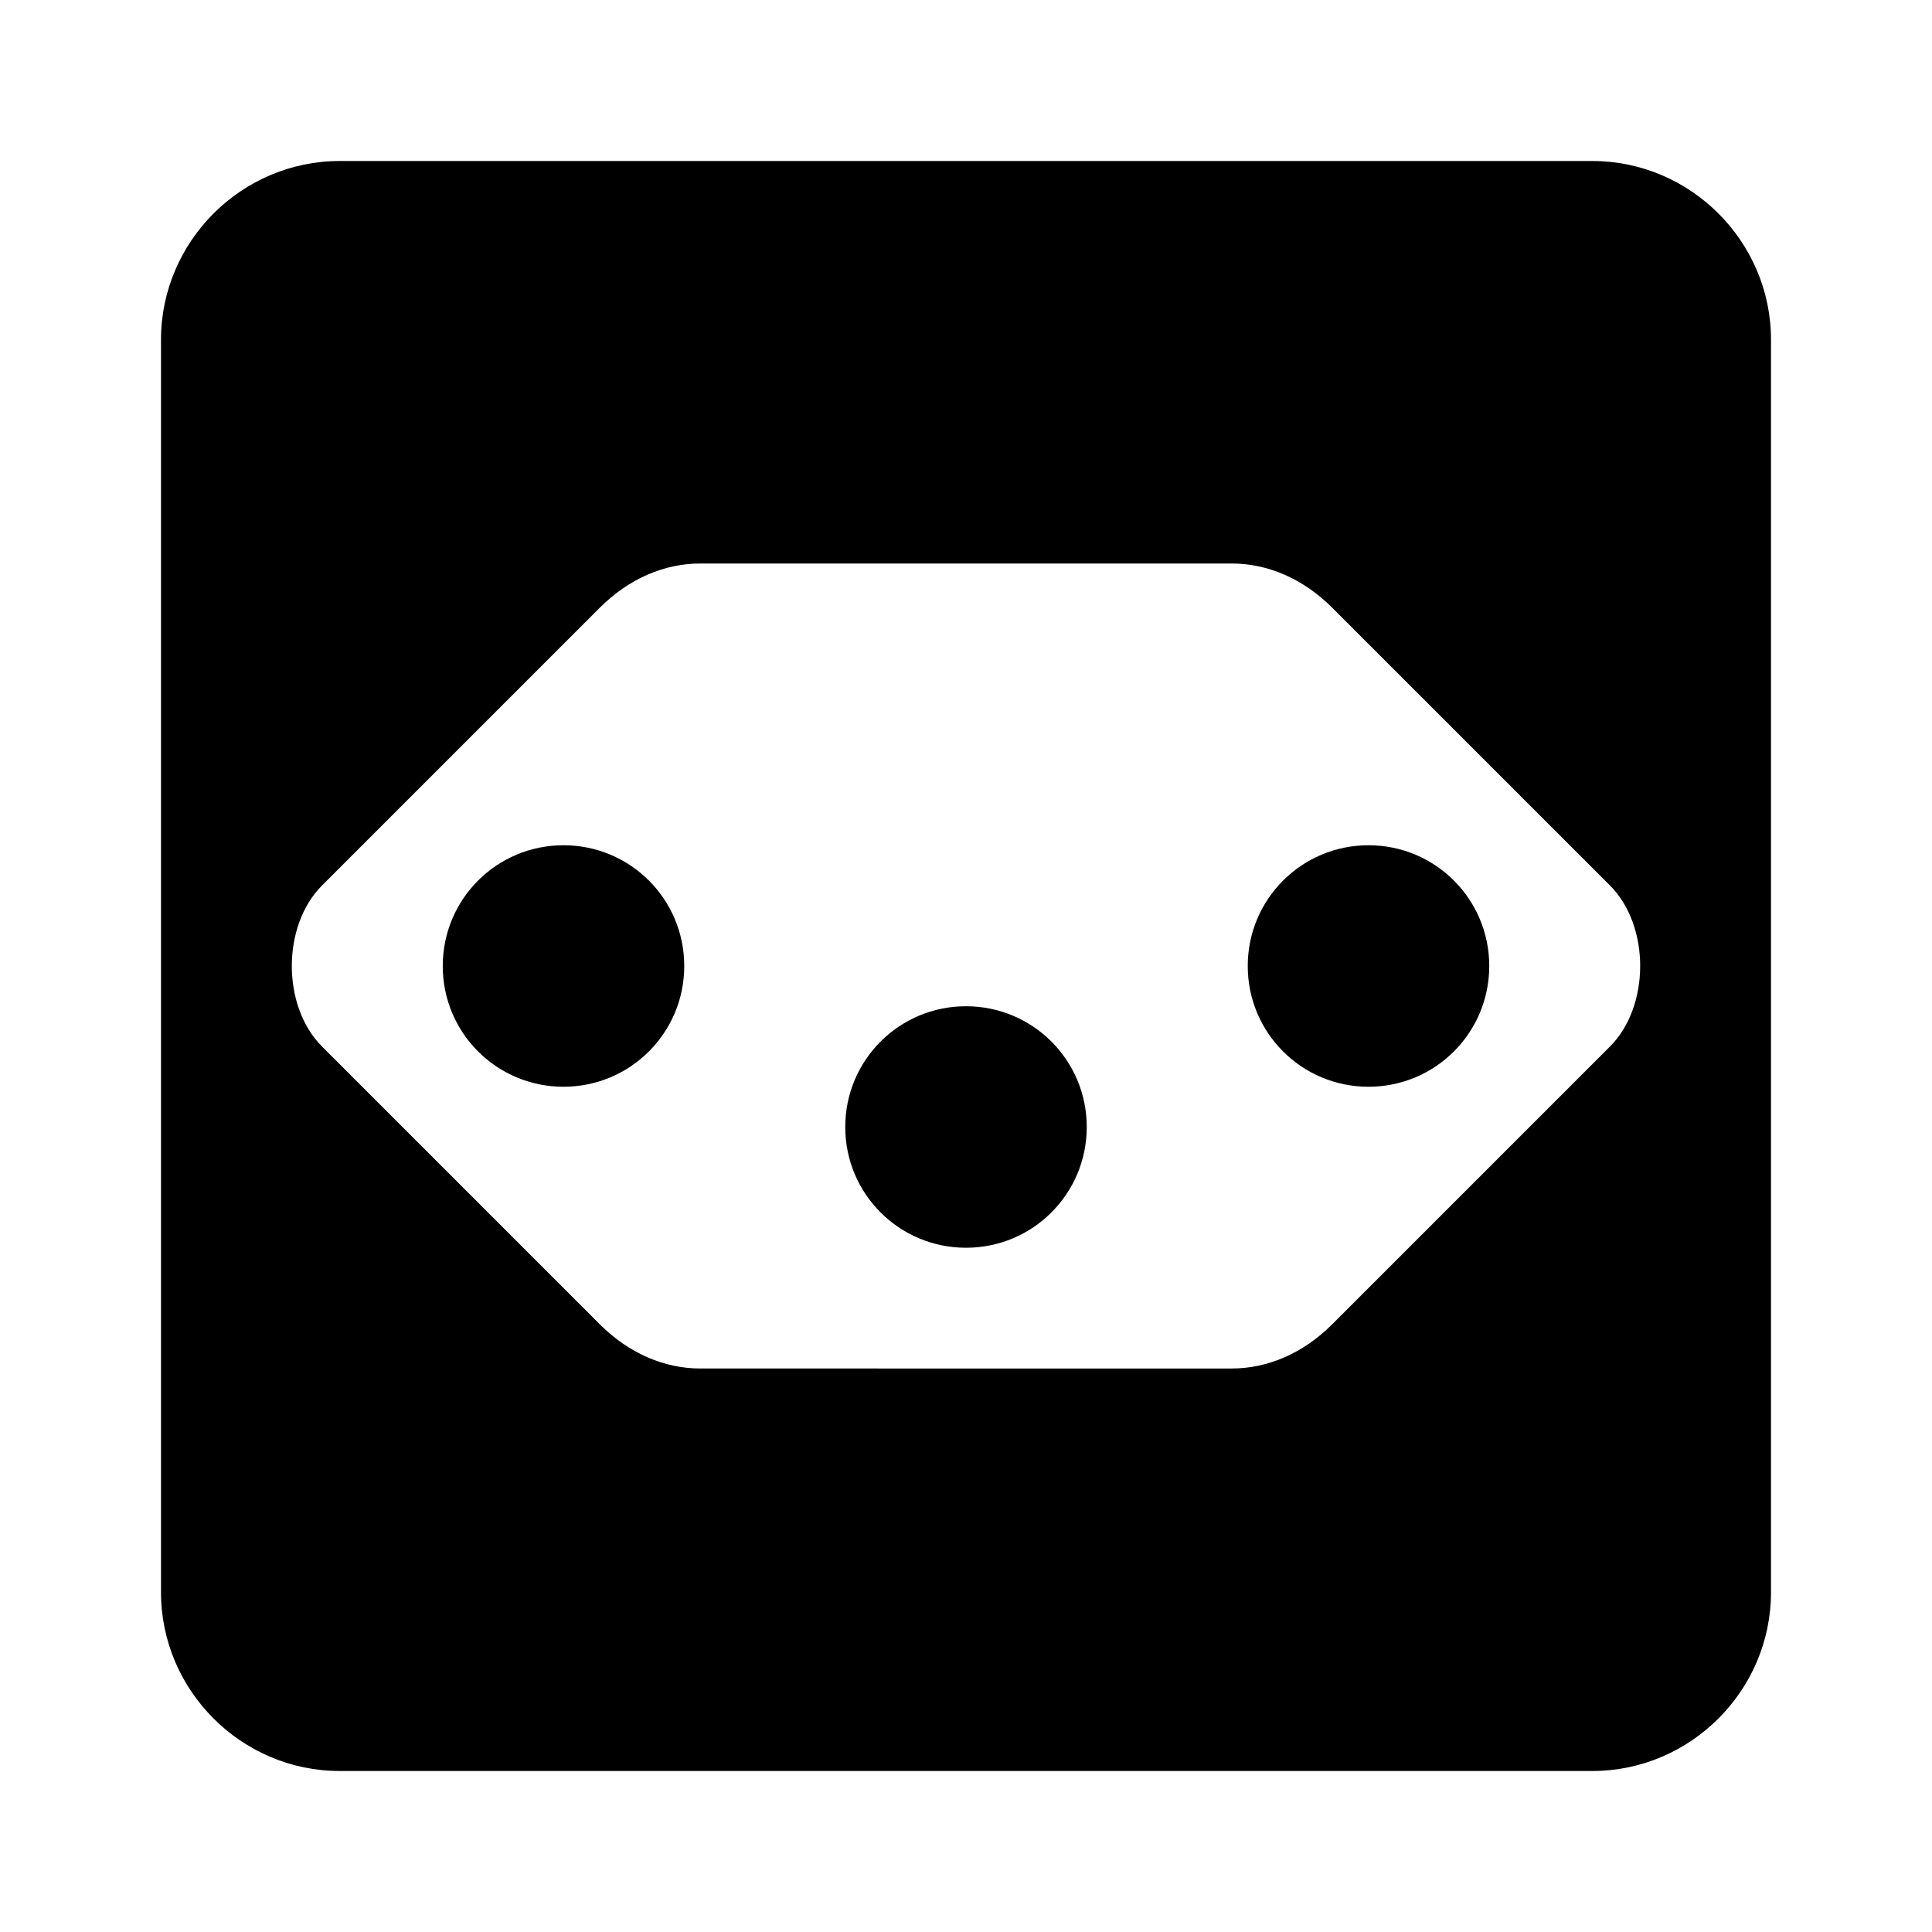
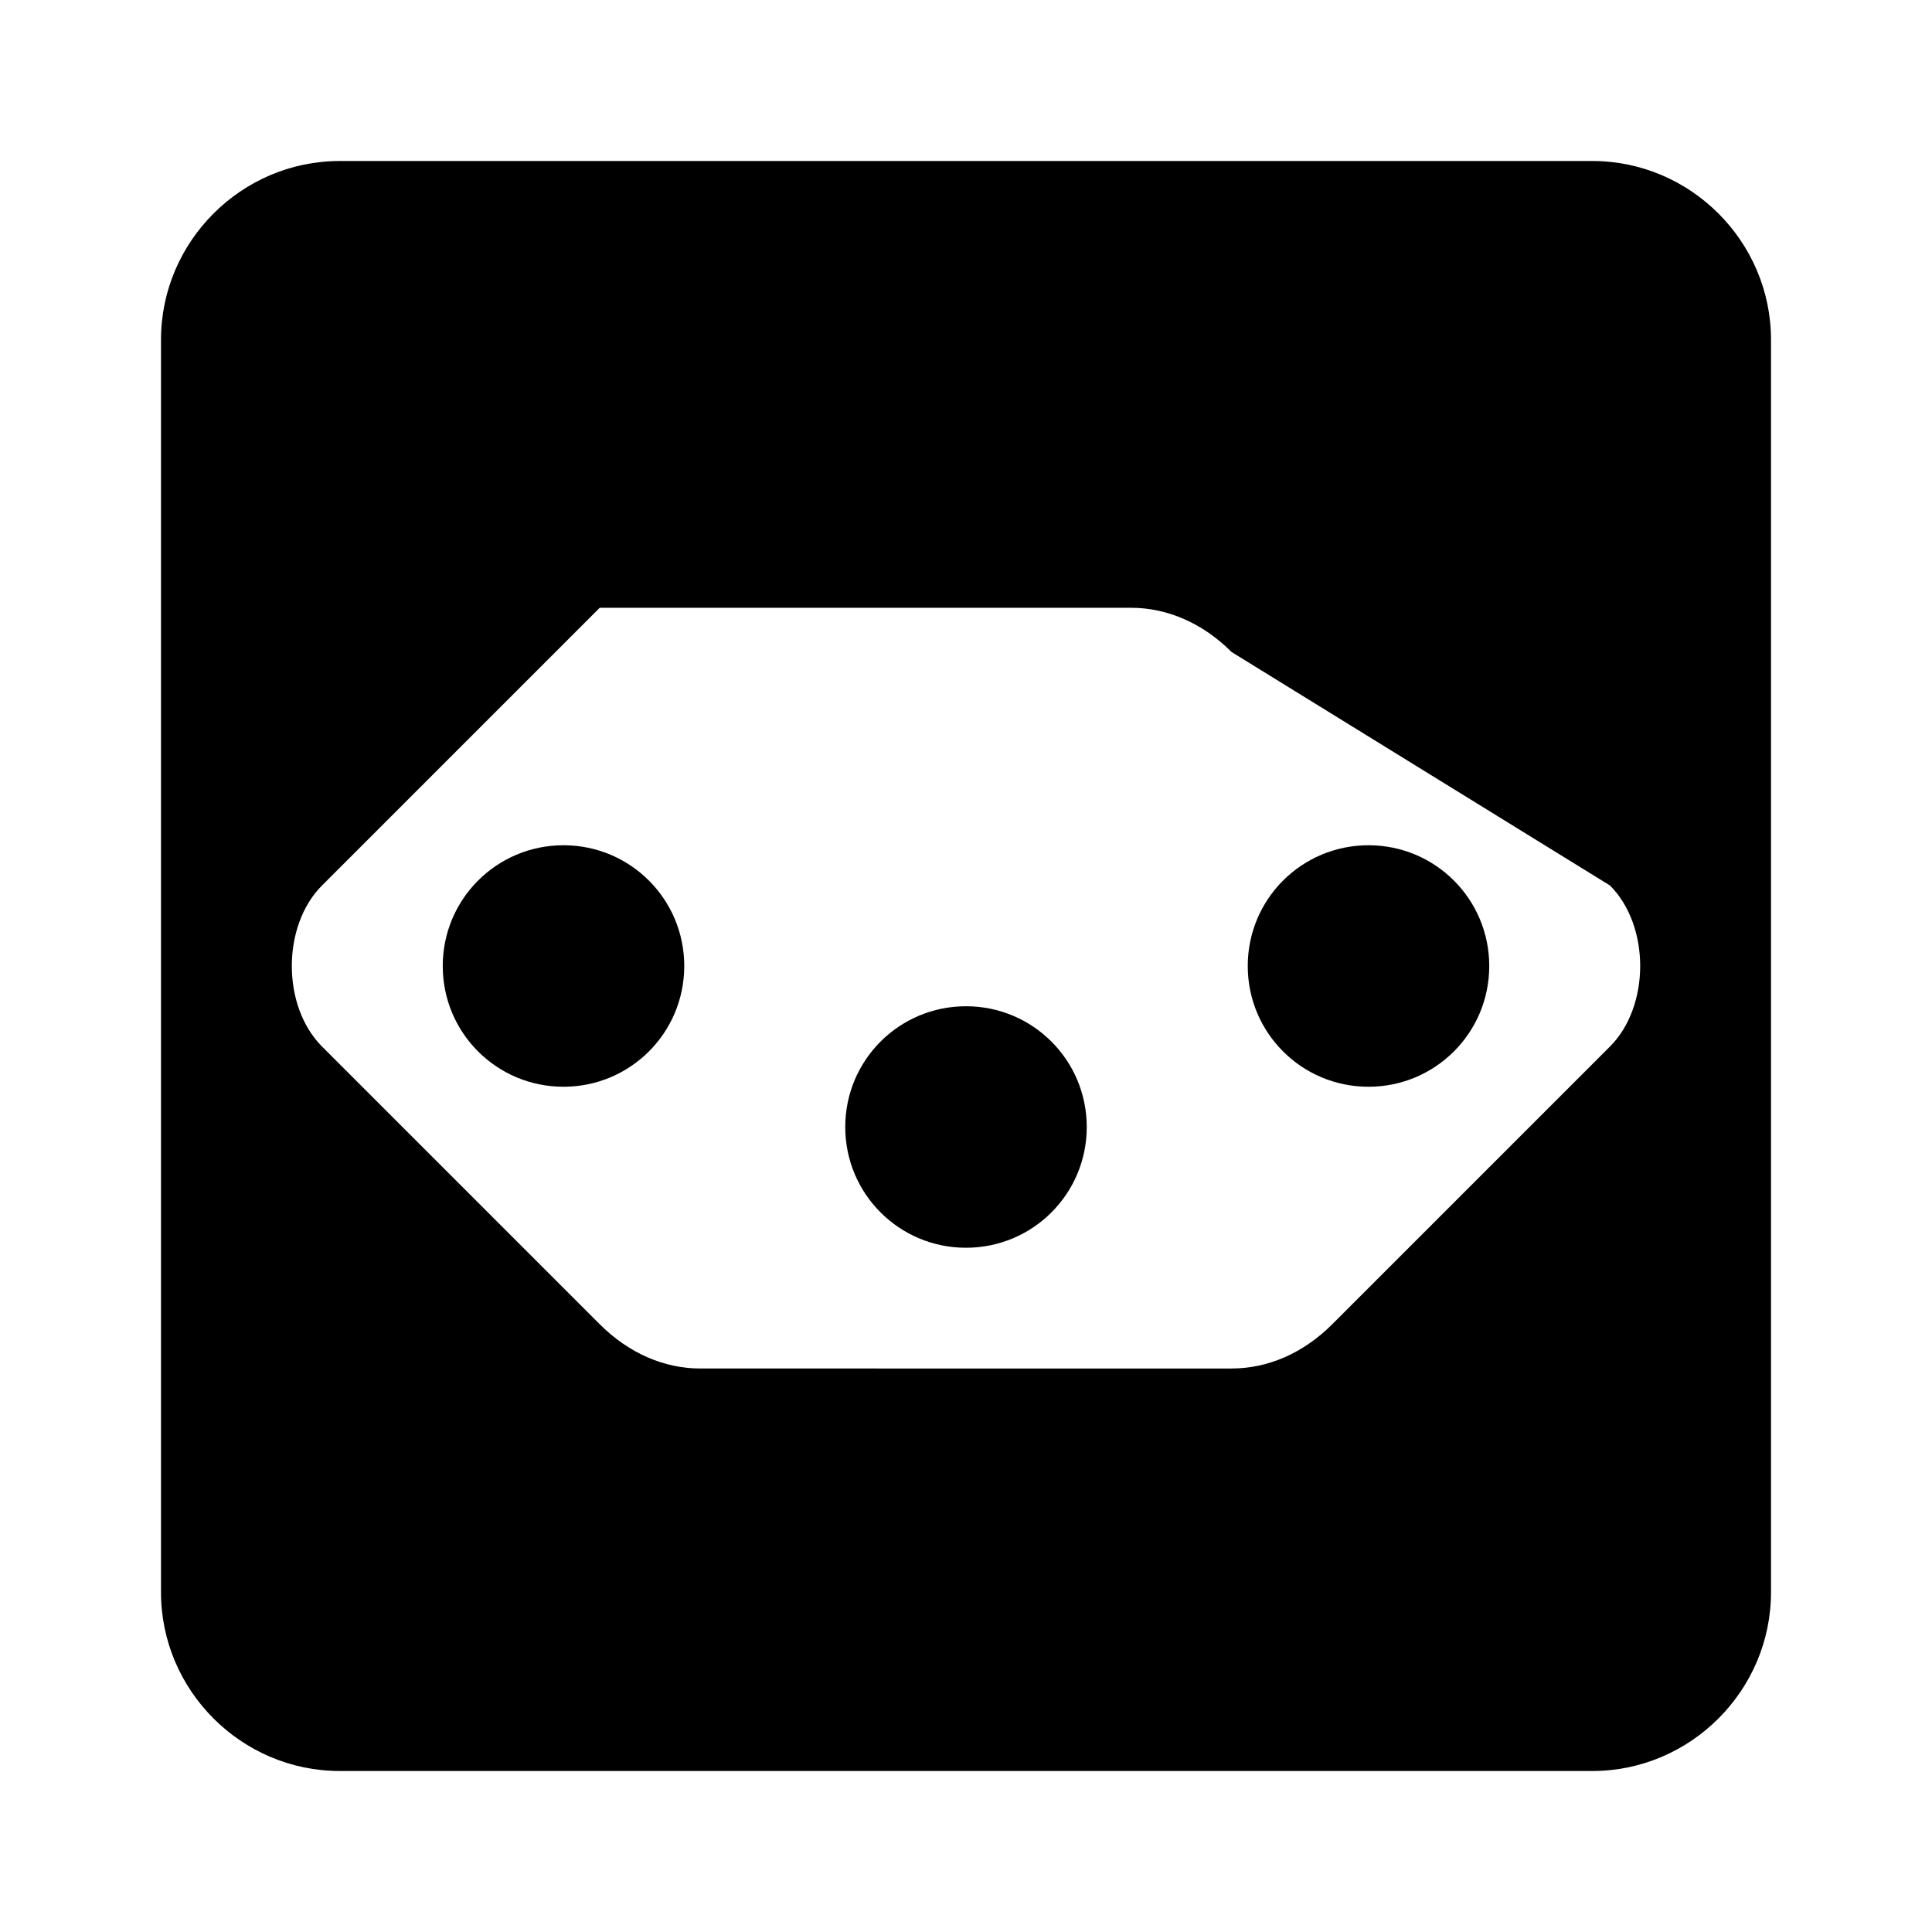
<svg xmlns="http://www.w3.org/2000/svg" width="800" height="800" viewBox="0 0 24 24">
-   <path fill="currentColor" d="M19.78 2H4.22C3 2 2 3 2 4.22v15.56C2 21 3 22 4.22 22h15.56C21 22 22 21 22 19.78V4.22C22 3 21 2 19.78 2M20 13l-3.45 3.45c-.36.36-.8.55-1.25.55H8.7c-.45 0-.89-.19-1.25-.55L4 13c-.5-.5-.5-1.5 0-2l3.45-3.45c.36-.36.8-.55 1.25-.55h6.6c.45 0 .89.19 1.25.55L20 11c.5.5.5 1.5 0 2m-9.5 1c0-.83.67-1.5 1.5-1.5s1.5.67 1.5 1.5s-.67 1.5-1.5 1.5s-1.5-.67-1.5-1.5m5-2c0-.83.67-1.5 1.5-1.5s1.5.67 1.5 1.5s-.67 1.5-1.5 1.5s-1.5-.67-1.5-1.5m-10 0c0-.83.67-1.5 1.5-1.5s1.5.67 1.5 1.5s-.67 1.5-1.5 1.5s-1.5-.67-1.5-1.5" />
+   <path fill="currentColor" d="M19.78 2H4.22C3 2 2 3 2 4.22v15.56C2 21 3 22 4.22 22h15.56C21 22 22 21 22 19.78V4.22C22 3 21 2 19.78 2M20 13l-3.45 3.45c-.36.36-.8.55-1.25.55H8.7c-.45 0-.89-.19-1.25-.55L4 13c-.5-.5-.5-1.5 0-2l3.45-3.45h6.6c.45 0 .89.19 1.25.55L20 11c.5.5.5 1.5 0 2m-9.5 1c0-.83.67-1.5 1.5-1.5s1.5.67 1.5 1.5s-.67 1.5-1.5 1.5s-1.5-.67-1.5-1.5m5-2c0-.83.67-1.5 1.5-1.5s1.5.67 1.5 1.5s-.67 1.5-1.5 1.5s-1.5-.67-1.5-1.5m-10 0c0-.83.67-1.5 1.5-1.5s1.5.67 1.5 1.5s-.67 1.5-1.5 1.5s-1.5-.67-1.5-1.5" />
</svg>